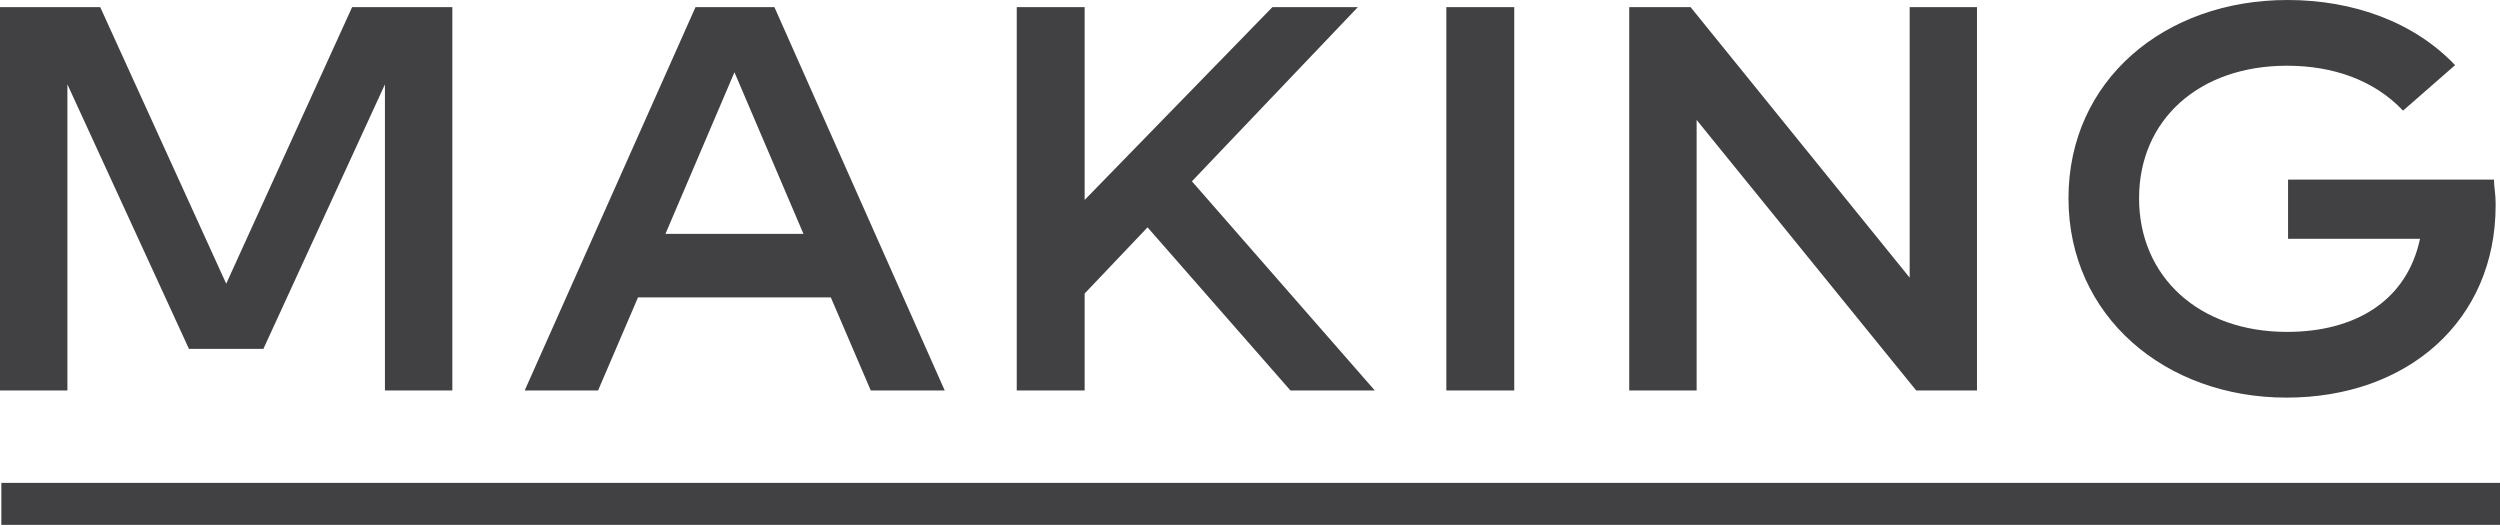
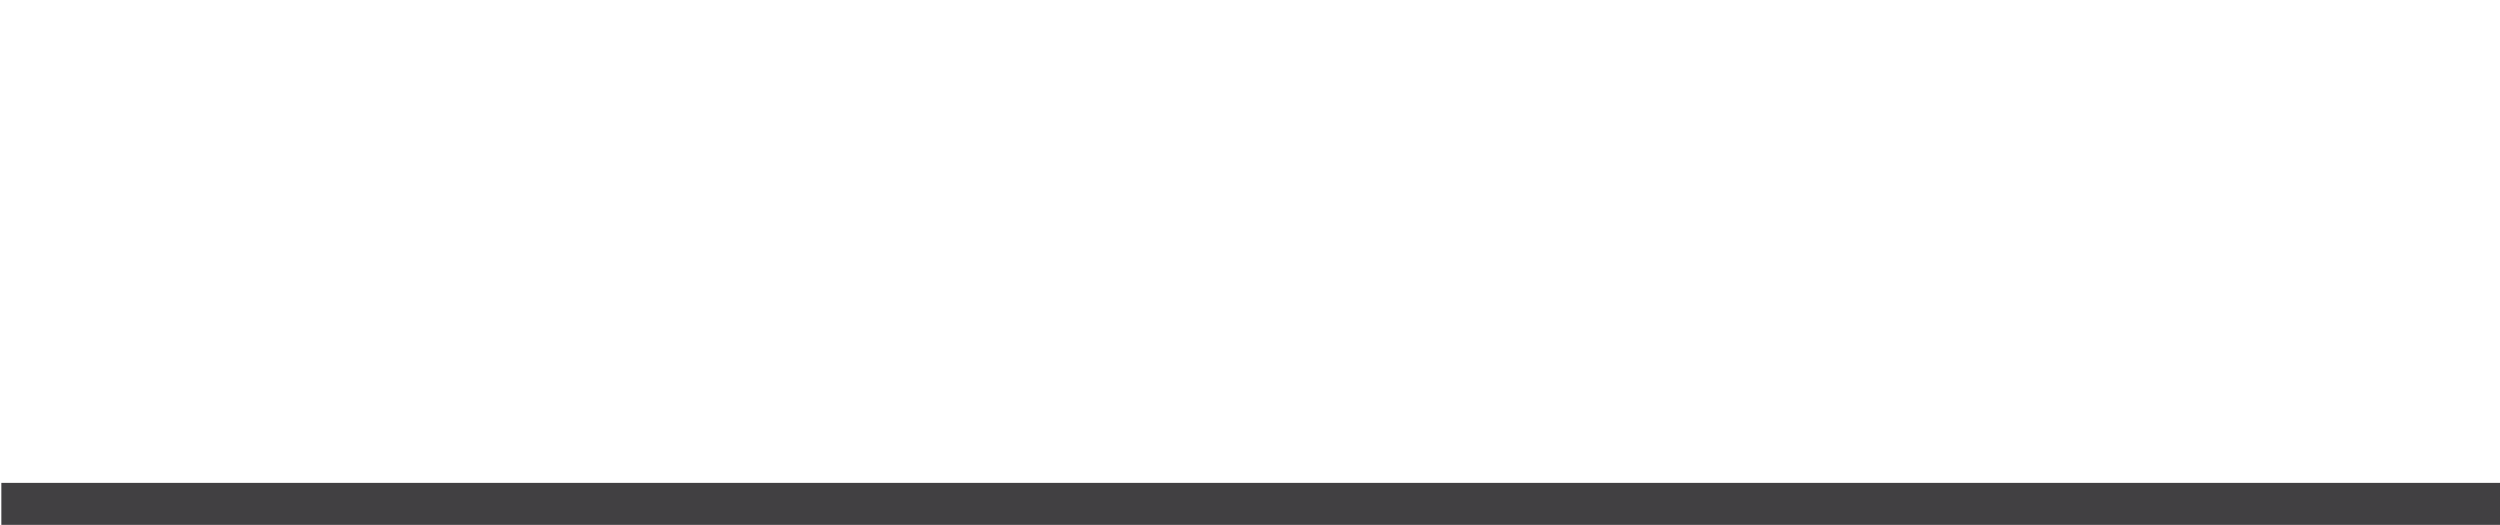
<svg xmlns="http://www.w3.org/2000/svg" id="_レイヤー_2" data-name="レイヤー 2" viewBox="0 0 297.84 62.53">
  <g id="_レイヤー_1-2" data-name="レイヤー 1">
-     <path d="M53.89 46.52h-8.03V10.05L31.38 41.56h-8.87L8.03 10.05v36.47H0V.85h11.94L26.95 33.8l15-32.95h11.94v45.67zm45.09-11.09H76.01l-4.76 11.09h-8.74L82.86.85h9.4l20.29 45.67h-8.81l-4.76-11.09zm-3.26-7.57L87.5 8.61l-8.22 19.25h16.44zm41-.78l-7.5 7.89v11.55h-8.09V.85h8.09v22.97L151.59.85h10.18L142 21.6l21.79 24.92h-10.05l-17.03-19.44zm43.68 19.44h-8.09V.85h8.09v45.67zM235.53.85v45.67h-7.24l-26.16-32.23v32.23h-8.03V.85h7.31l26.1 32.23V.85h8.03zm61.79 23.62c0 13.7-10.44 22.9-24.92 22.9s-25.97-9.72-25.97-23.75S257.84 0 272.52 0c7.83 0 15.07 2.61 19.97 7.76l-6.2 5.42c-3.46-3.65-8.35-5.35-13.83-5.35-10.5 0-17.62 6.46-17.62 15.79s7.11 15.92 17.62 15.92c8.16 0 14.29-3.72 15.85-11.09h-15.72V21.4h24.53c0 .91.2 1.44.2 3.07z" fill="#414042" stroke-width="0" />
    <path fill="none" stroke="#414042" stroke-miterlimit="10" stroke-width="5" d="M.16 60.03h297.68" />
  </g>
</svg>